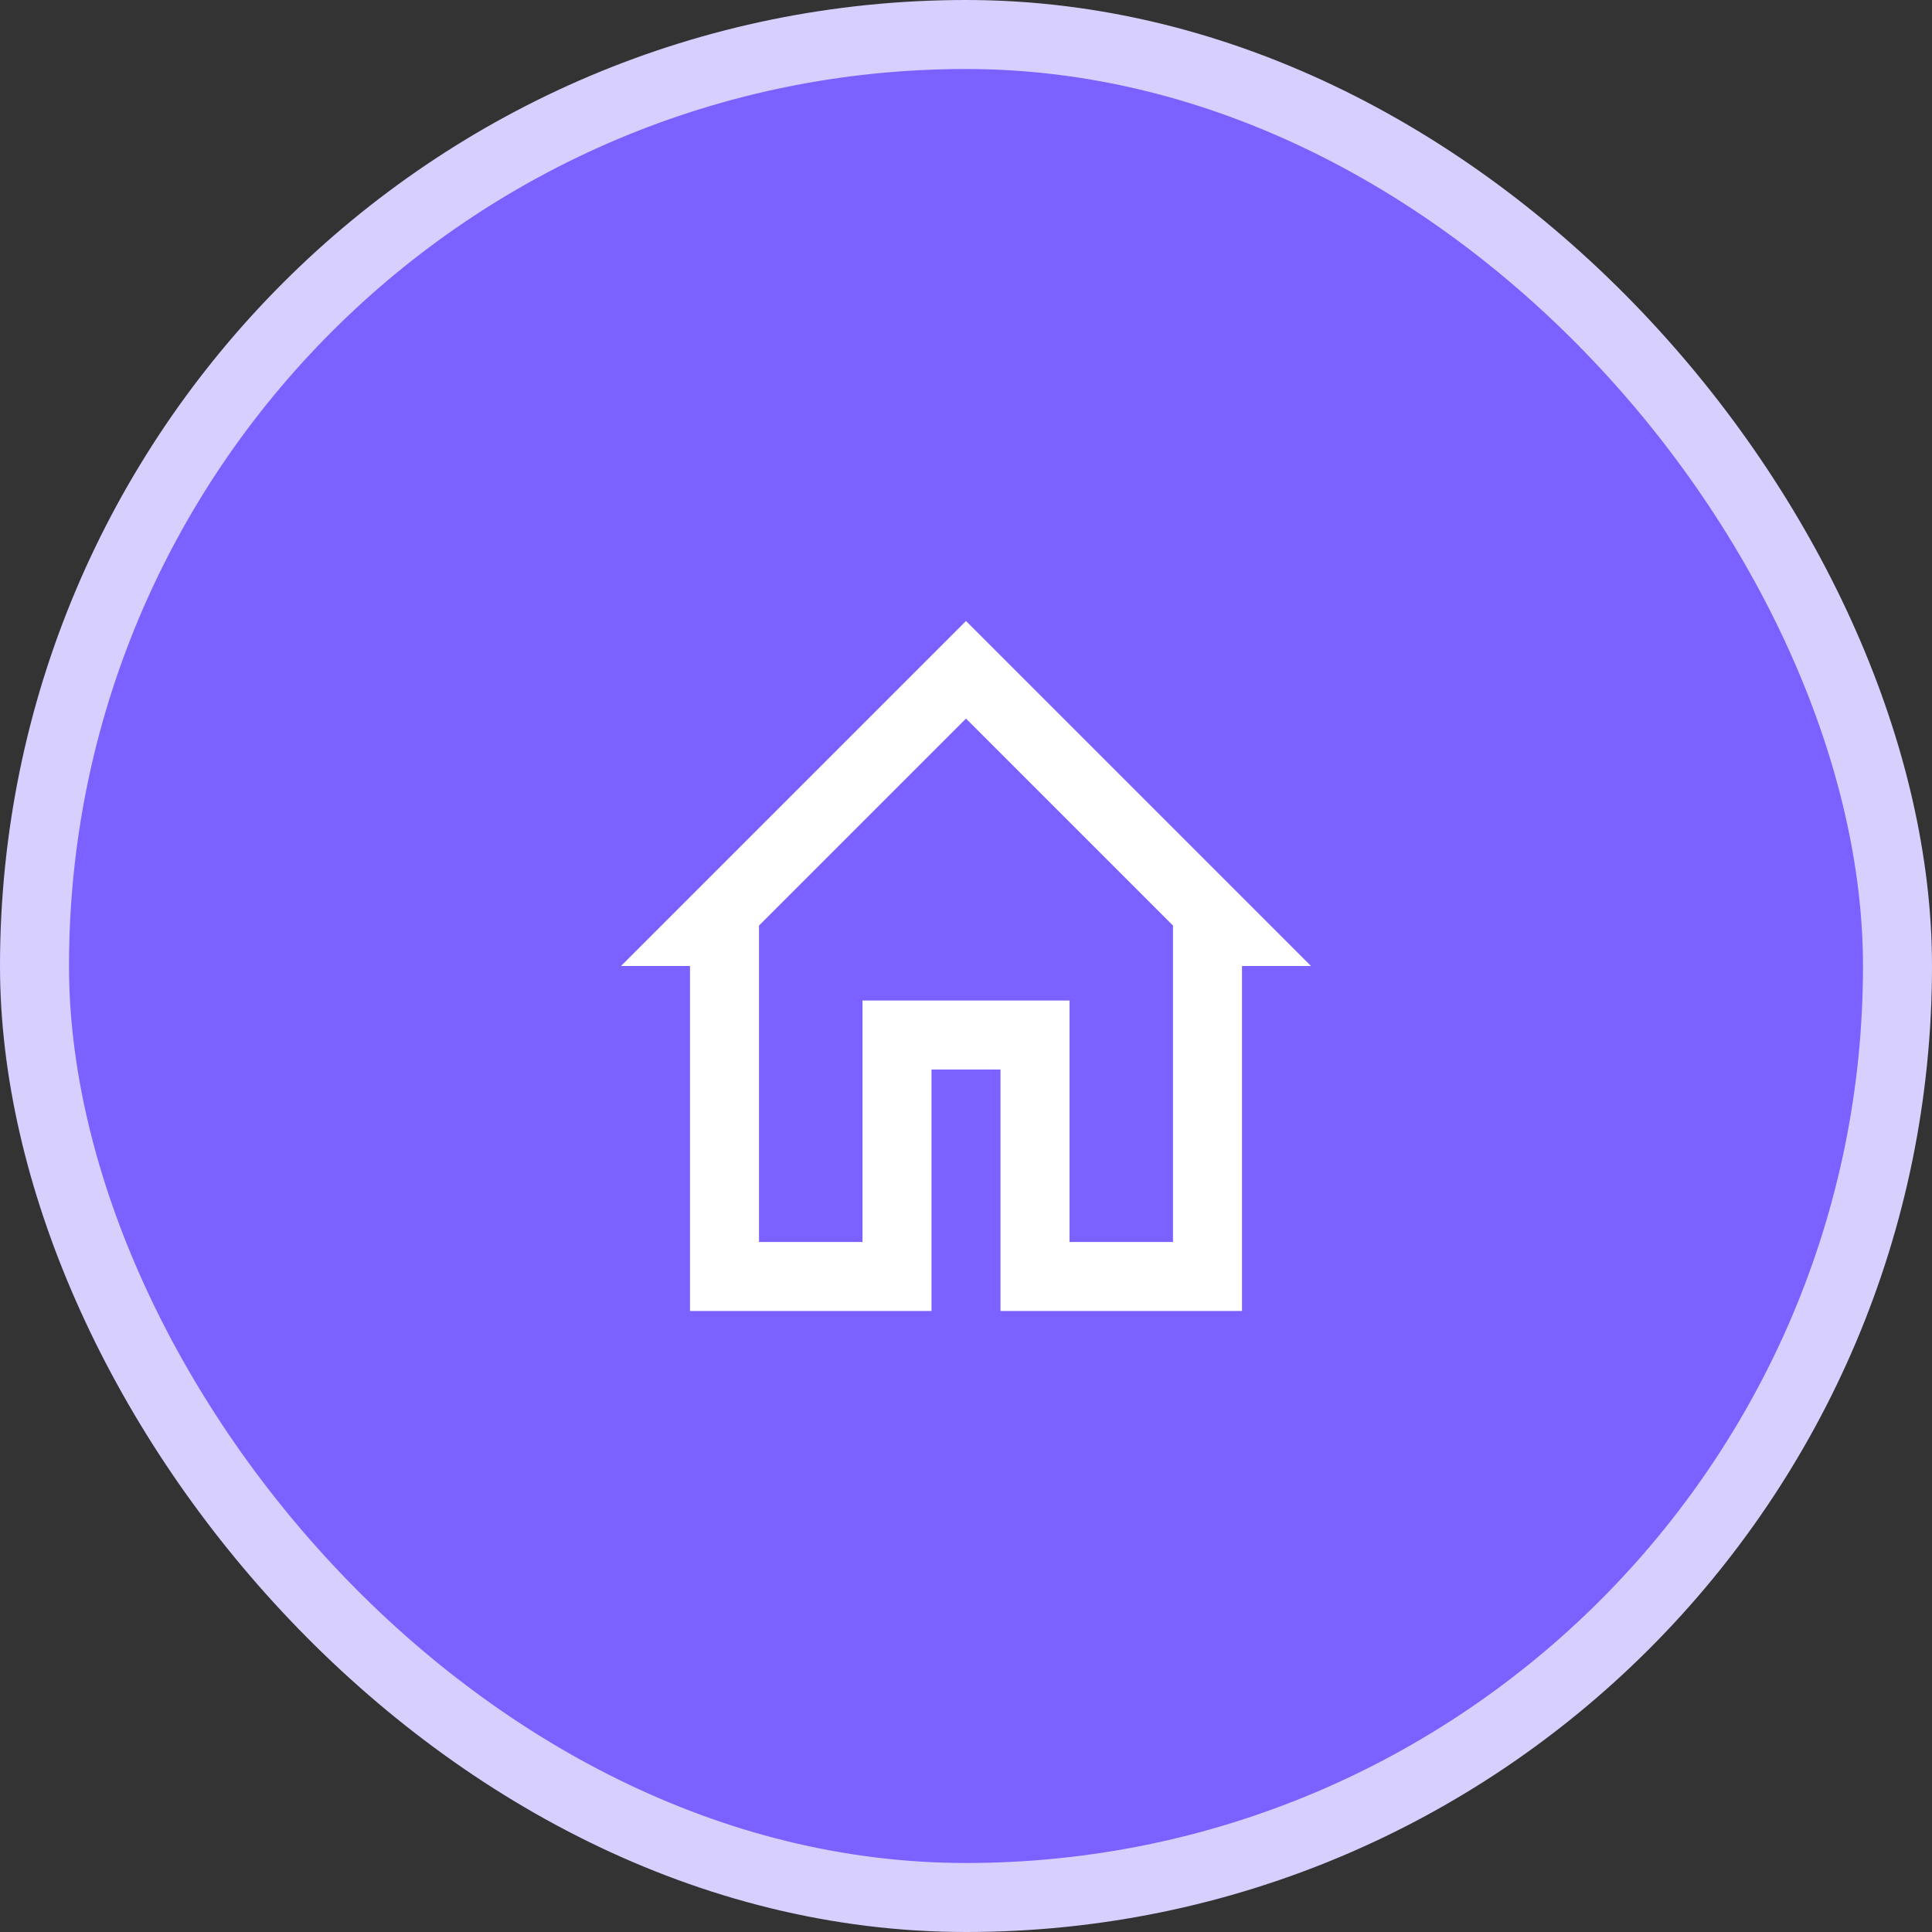
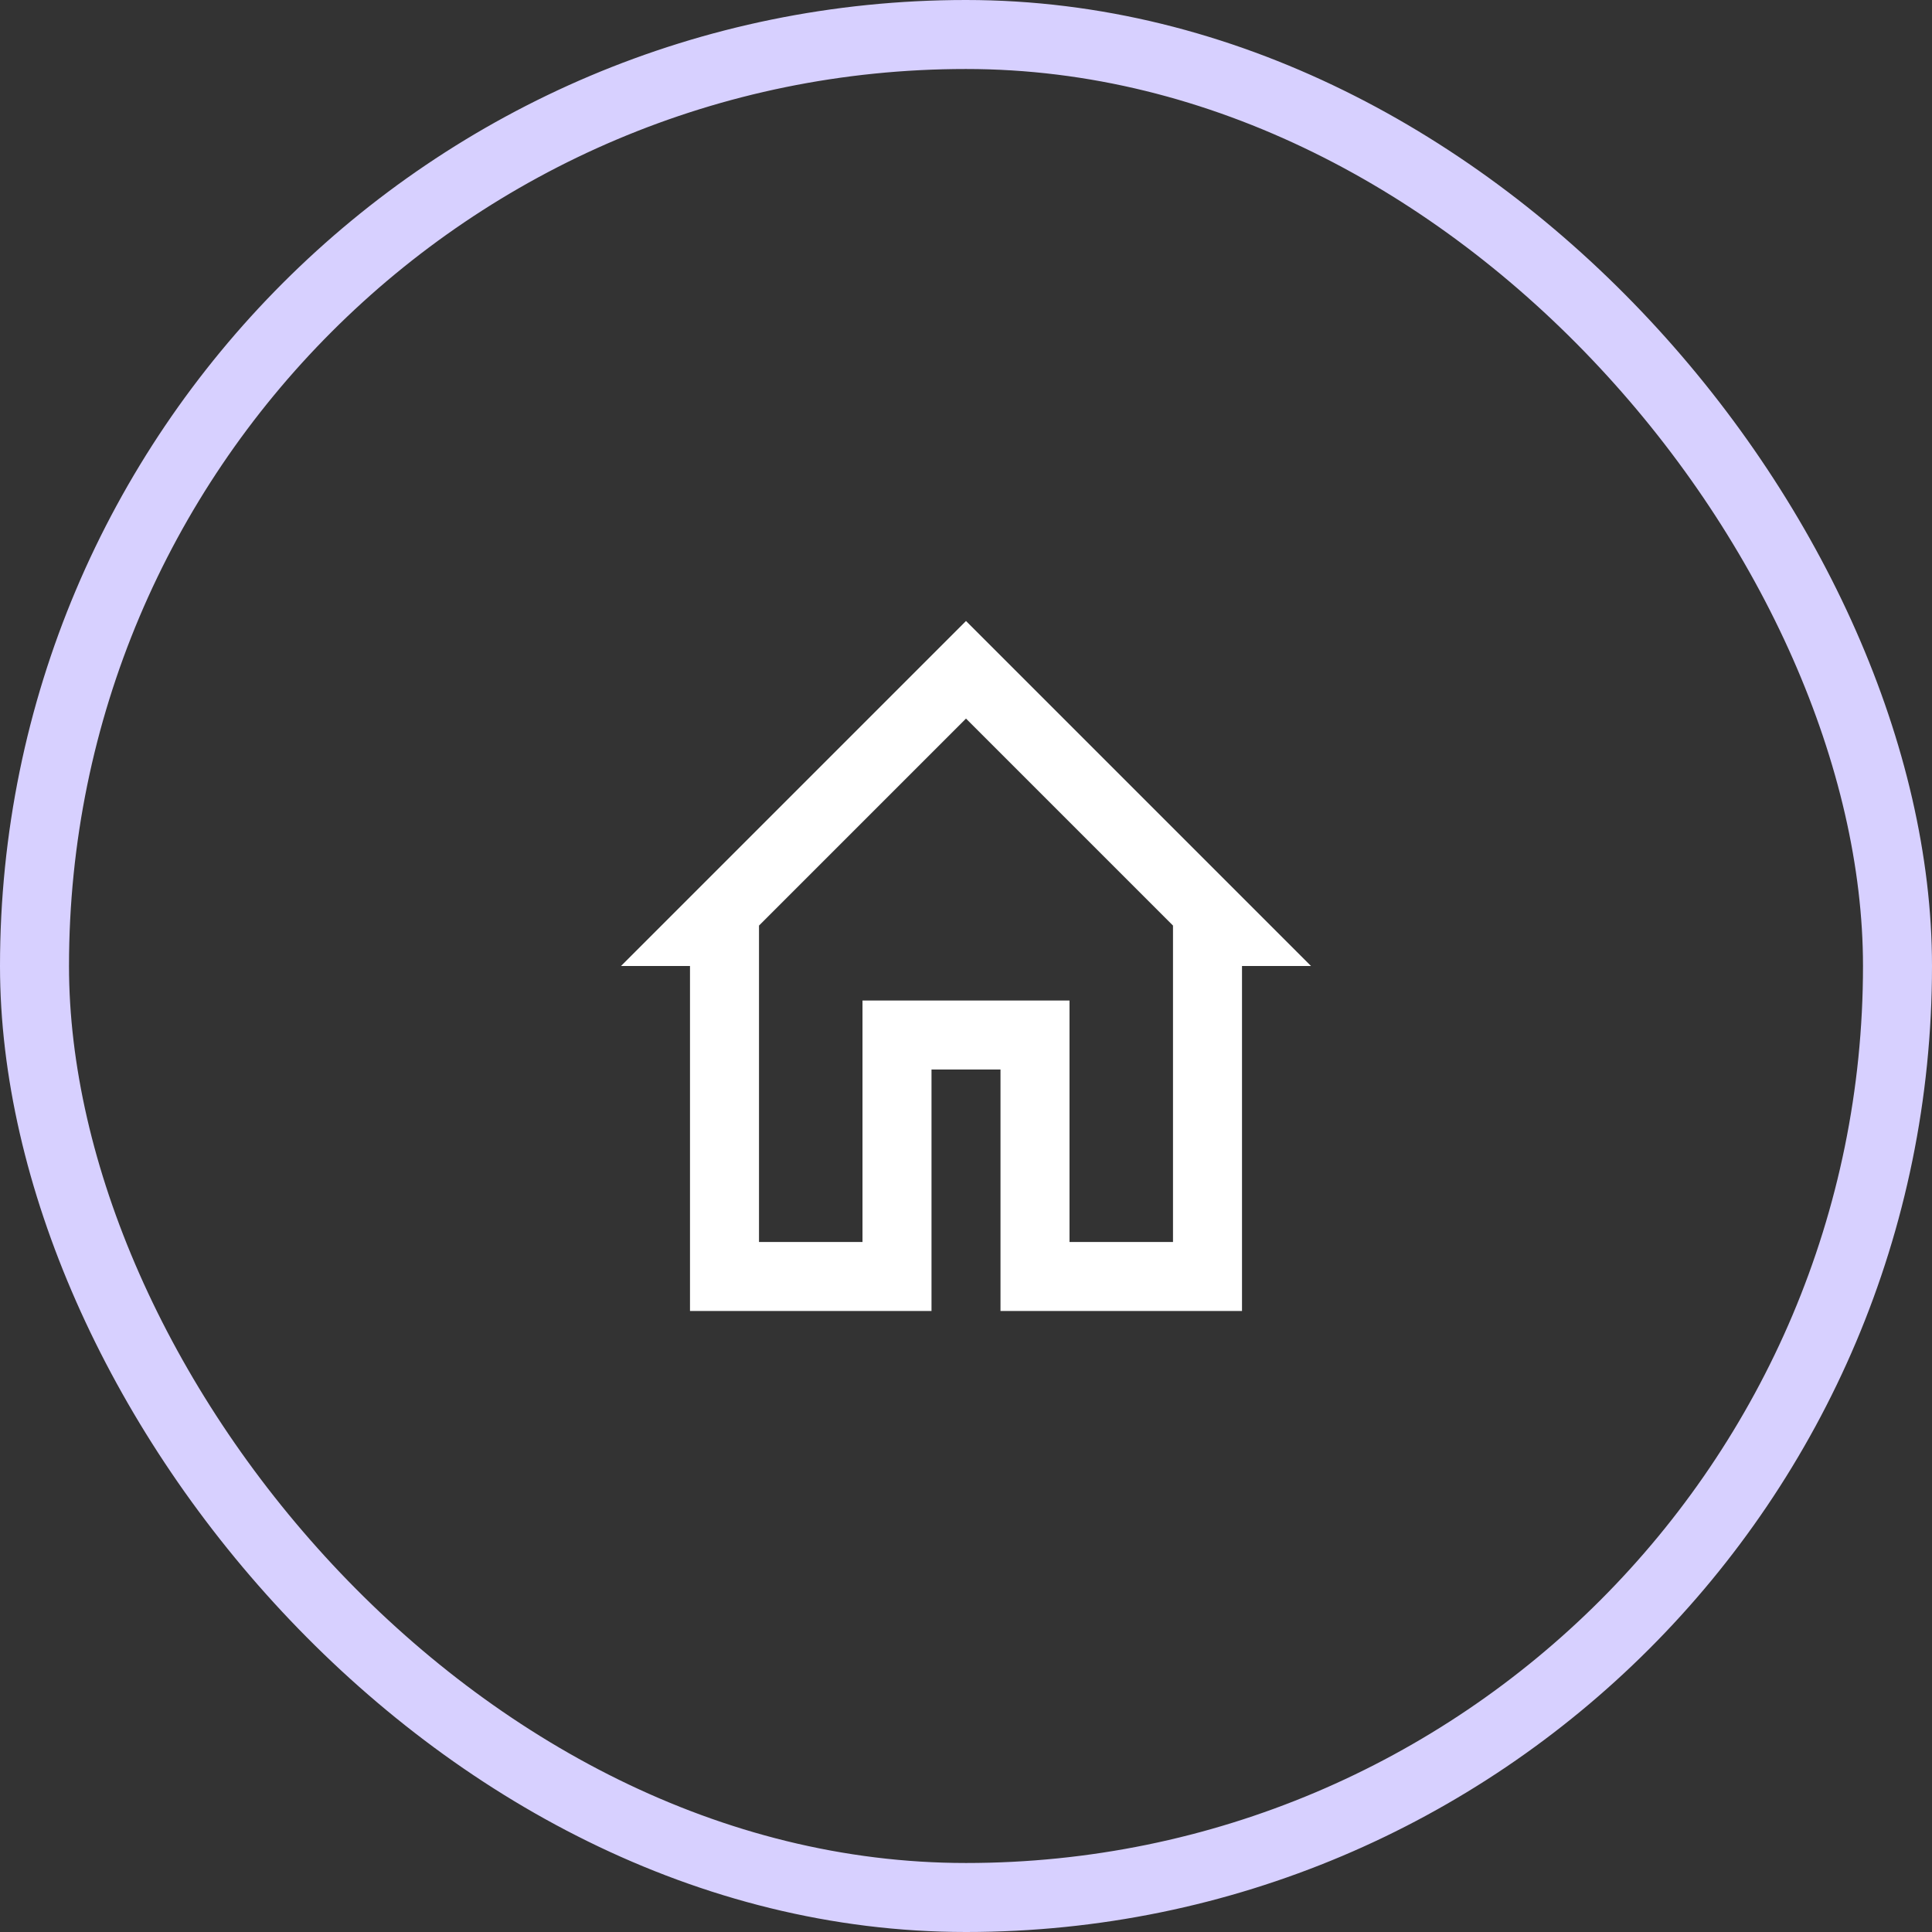
<svg xmlns="http://www.w3.org/2000/svg" width="56" height="56" viewBox="0 0 56 56" fill="none">
  <rect x="0" y="0" width="56" height="56" fill="#333333" stroke="none" />
-   <rect x="1" y="1" width="54" height="54" rx="27" fill="#7B61FF" />
  <path d="M35.586 27H35V28V37H30V31V30H29H27H26V31V37H21V28V27H20.414L28 19.414L35.586 27Z" stroke="white" stroke-width="2" />
  <rect x="1" y="1" width="54" height="54" rx="27" stroke="#D7D0FF" stroke-width="2" />
</svg>